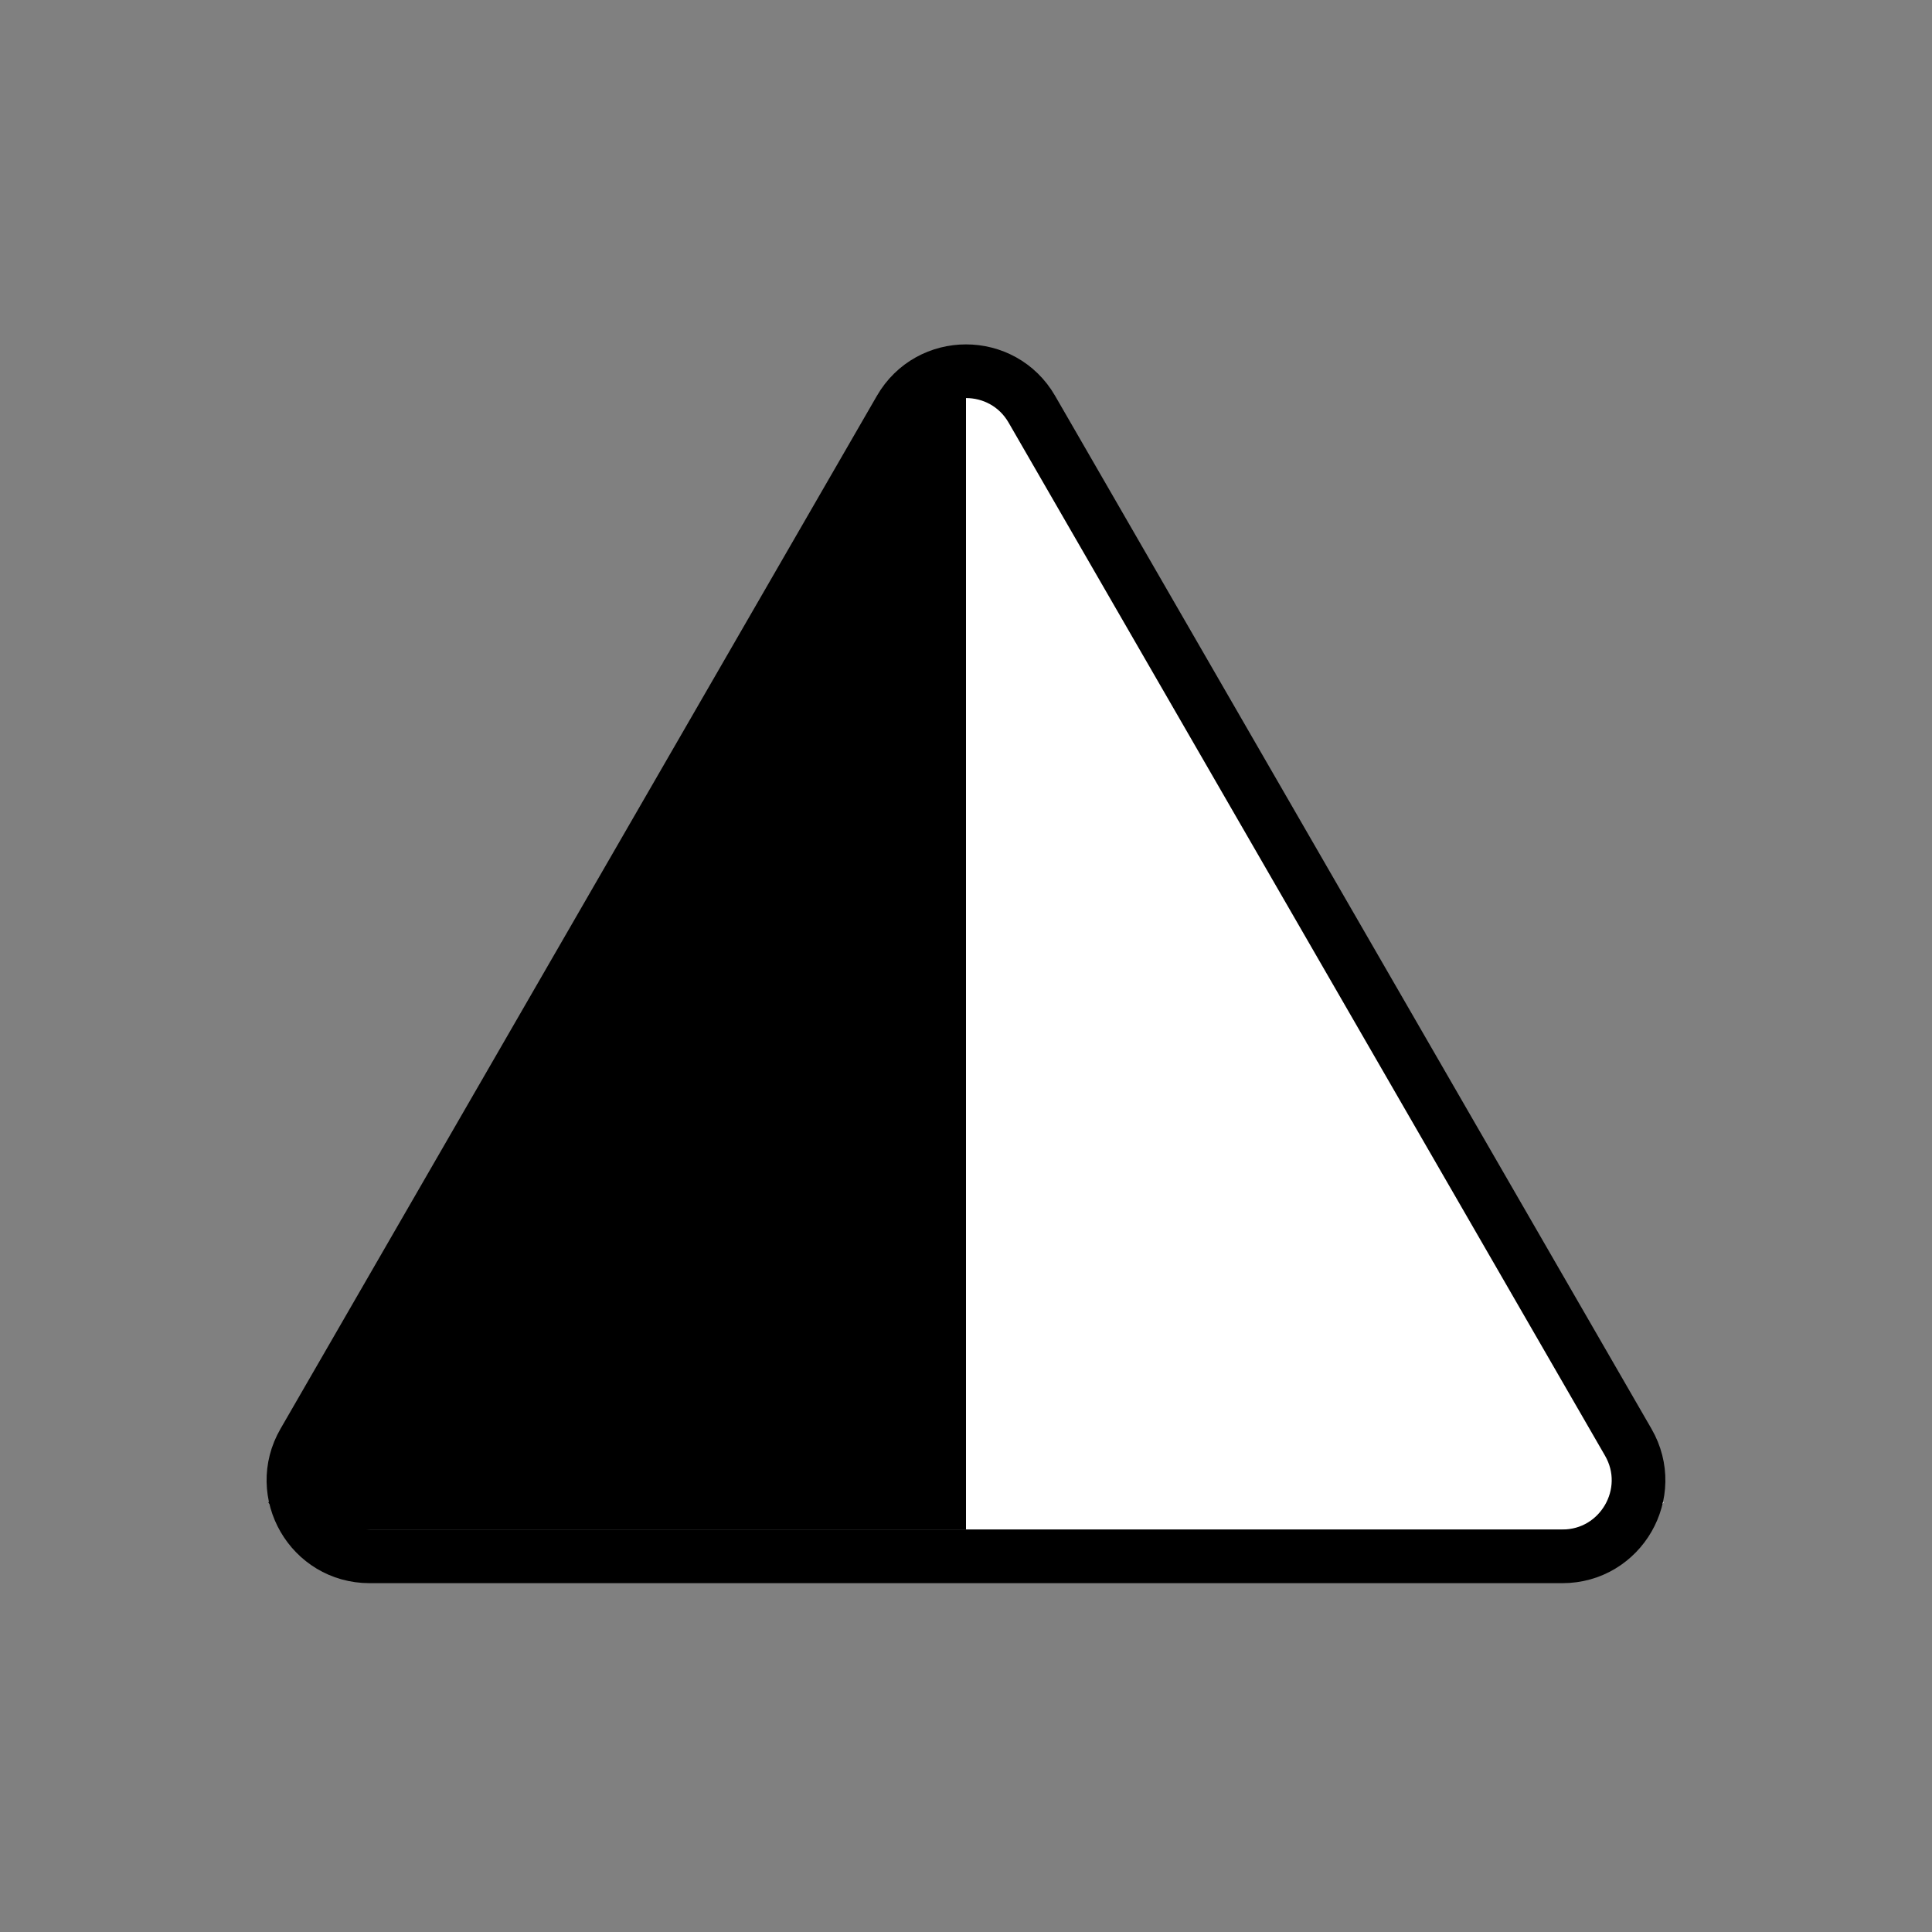
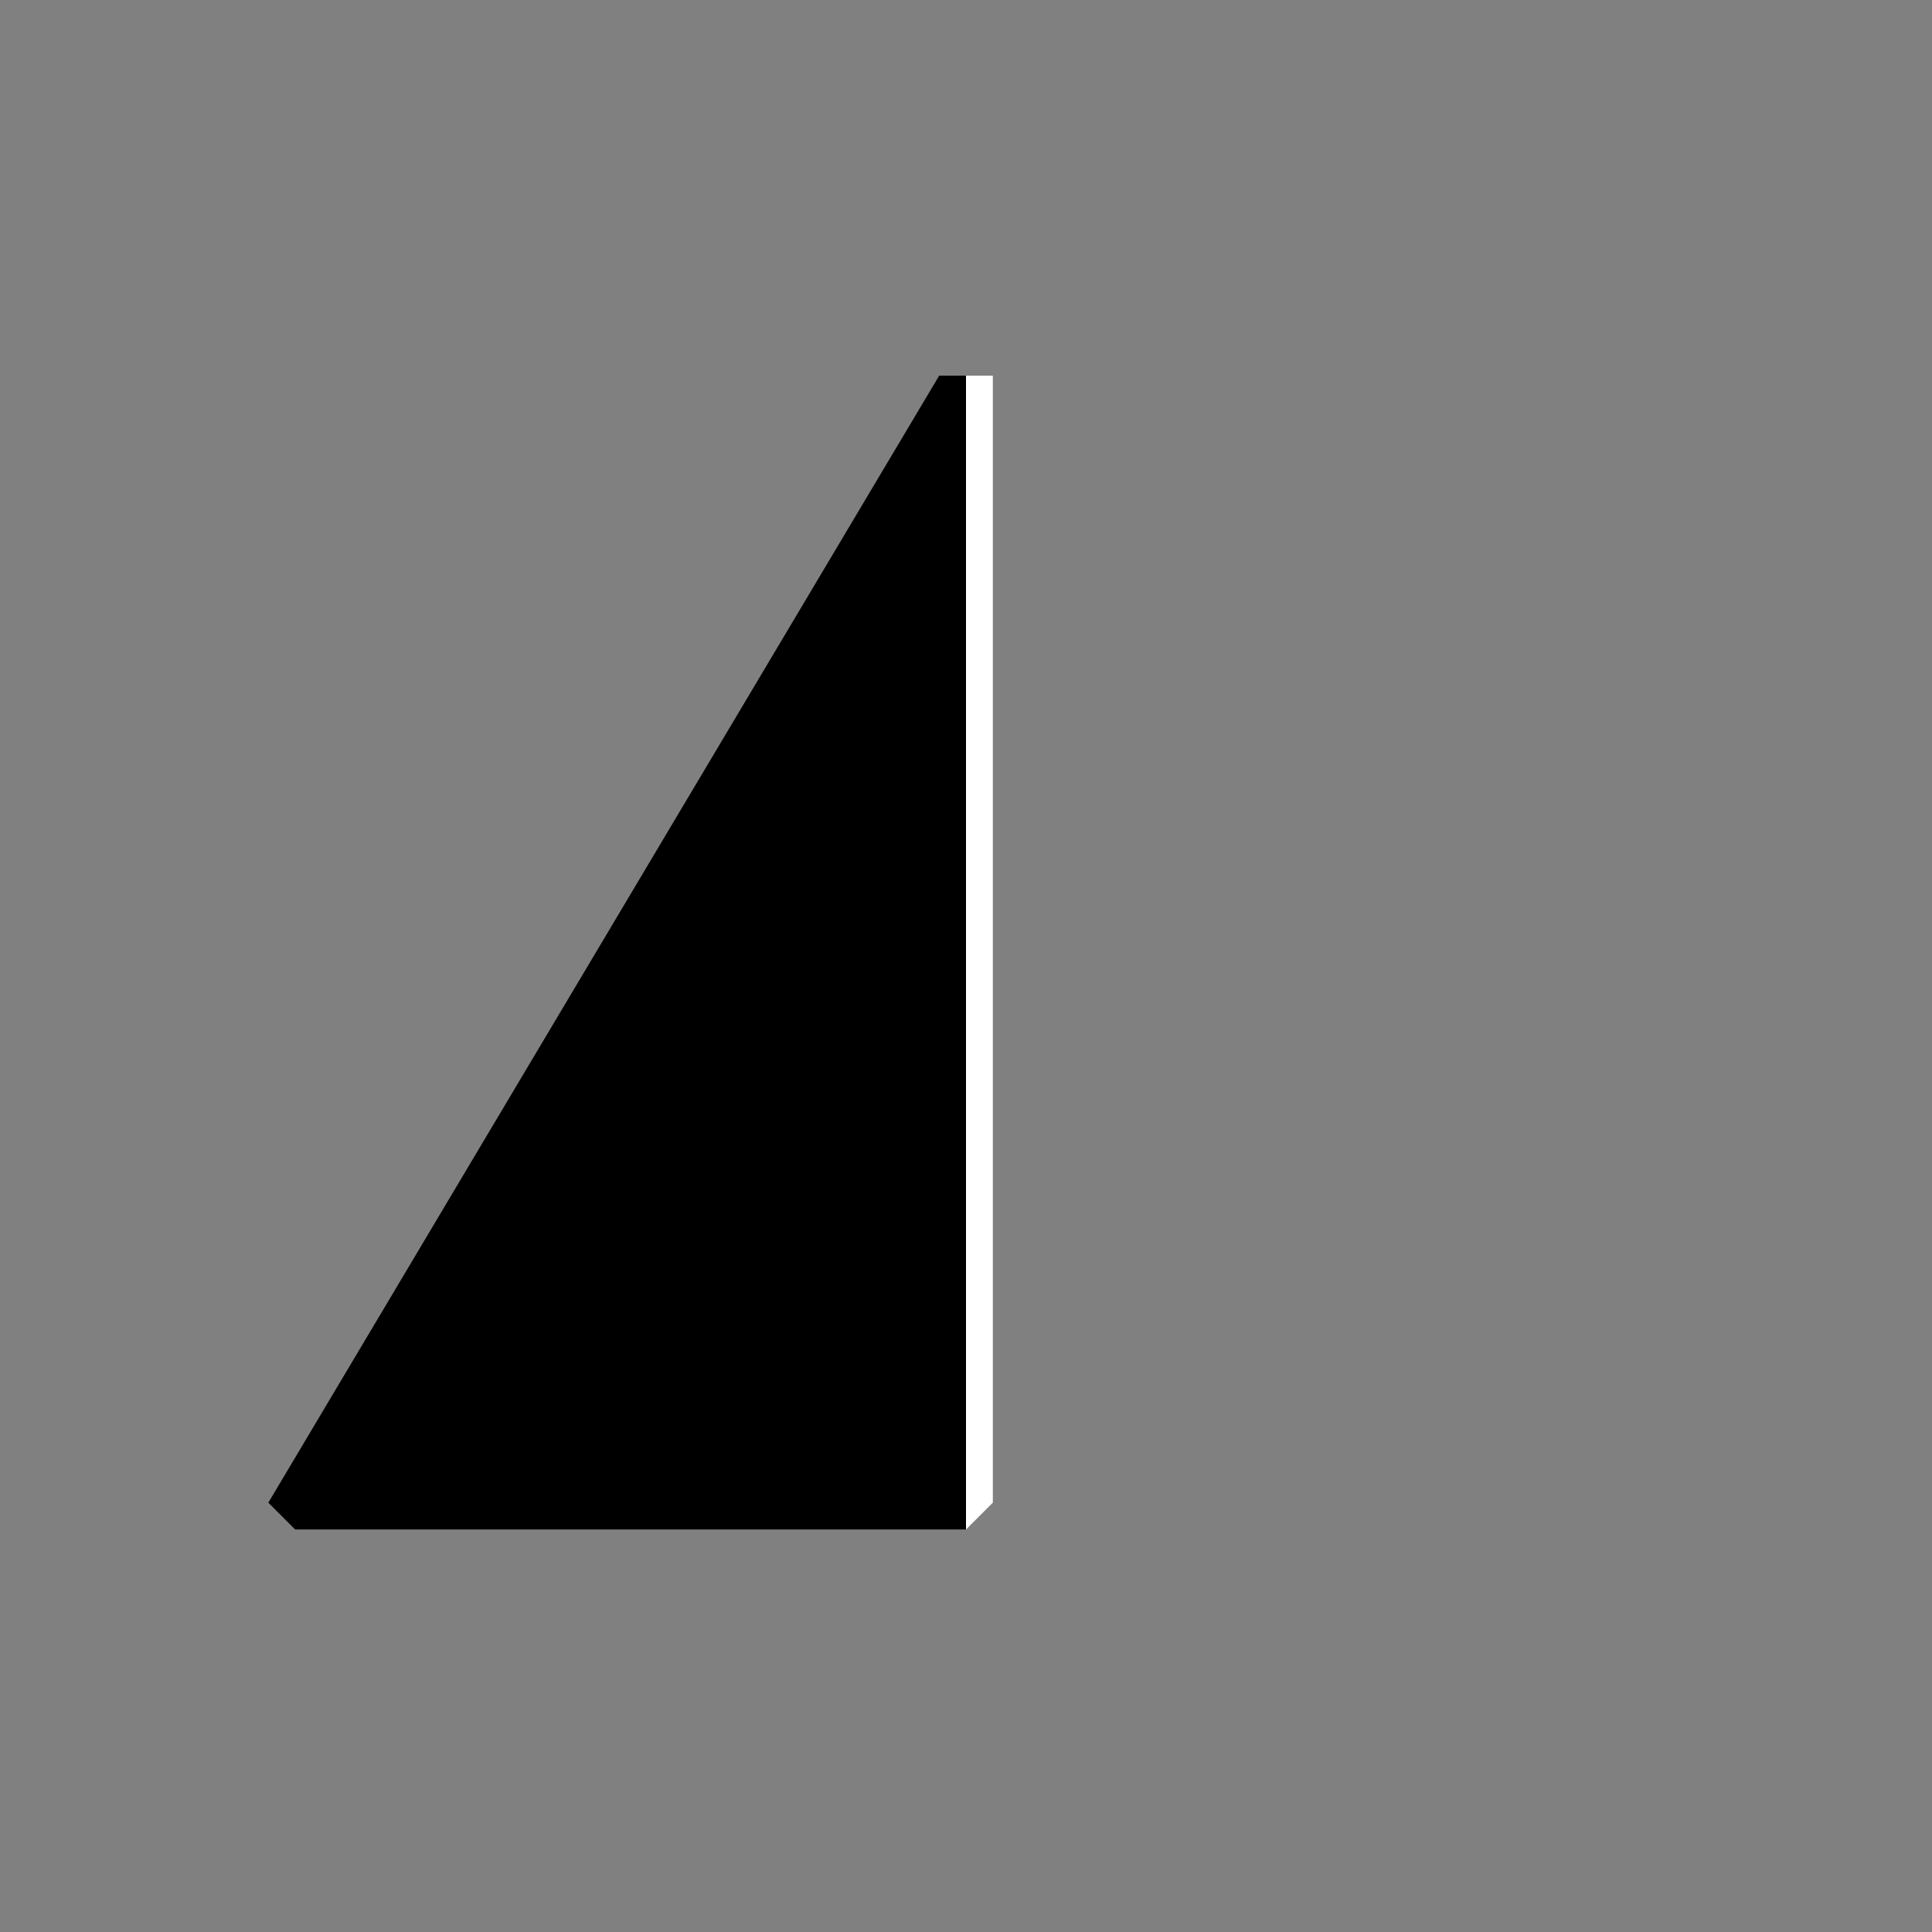
<svg xmlns="http://www.w3.org/2000/svg" id="emoji" viewBox="0 0 72 72">
  <rect x="0" y="0" width="72" height="72" fill="#808080" stroke="none" />
  <g id="color">
-     <path fill="#ffffff" stroke="none" d="M37,14 h-1 v43 h25 l1,-1 z" />
+     <path fill="#ffffff" stroke="none" d="M37,14 h-1 v43 l1,-1 z" />
  </g>
  <g id="hair" />
  <g id="skin" />
  <g id="skin-shadow" />
  <g id="line">
    <path stroke="none" d="M35,14 h1 v43 h-25 l-1,-1 z" />
-     <path fill="none" stroke="#000000" stroke-miterlimit="10" stroke-width="2" d="M33.545,15.252L11.319,53.748 C10.228,55.638,11.592,58,13.774,58h44.451c2.182,0,3.546-2.362,2.455-4.252L38.455,15.252 C37.364,13.362,34.636,13.362,33.545,15.252z" />
  </g>
</svg>